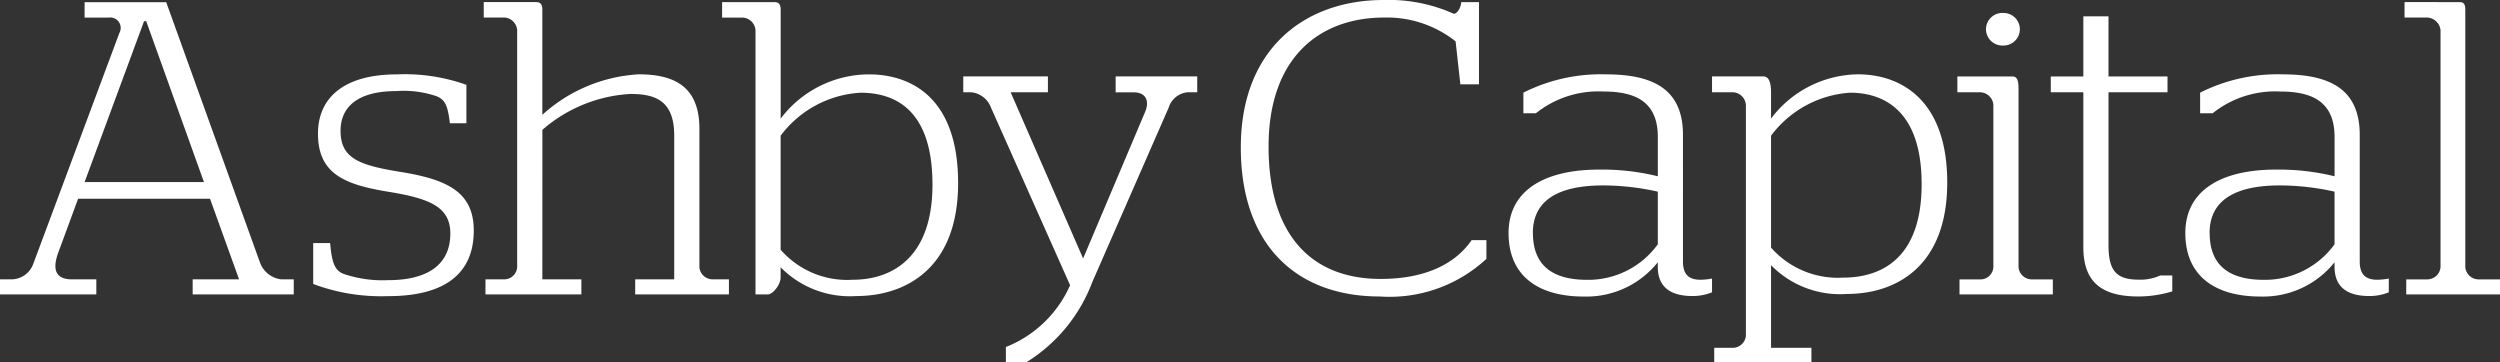
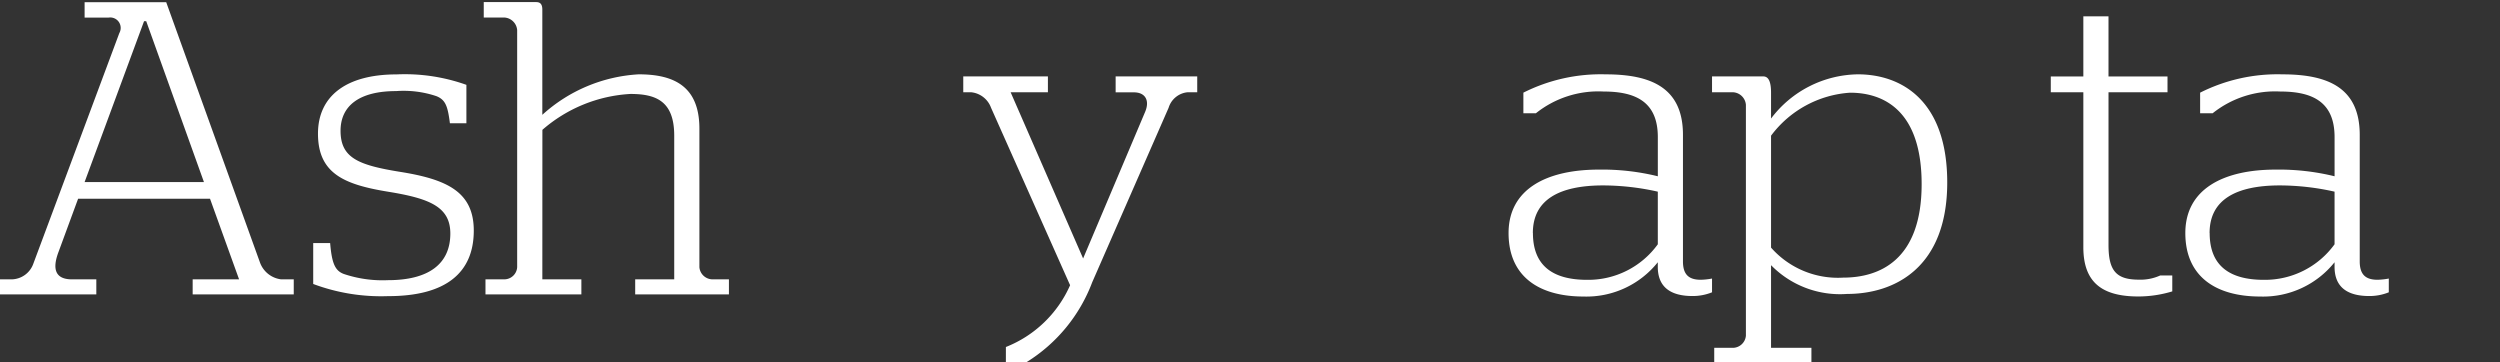
<svg xmlns="http://www.w3.org/2000/svg" width="147.68" height="21.387" viewBox="0 0 147.68 21.387">
  <rect x="0" y="0" width="147.68" height="21.387" fill="#333333" stroke="none" />
  <defs>
    <clipPath id="clip-path">
      <path id="Path_262" data-name="Path 262" d="M0-11.261H147.68V-32.648H0Z" transform="translate(0 32.648)" fill="none" />
    </clipPath>
  </defs>
  <g id="Group_75" data-name="Group 75" transform="translate(1140 32.648)">
    <g id="Group_74" data-name="Group 74" transform="translate(-1140 -32.648)" clip-path="url(#clip-path)">
      <g id="Group_62" data-name="Group 62" transform="translate(0 0.125)">
        <path id="Path_250" data-name="Path 250" d="M-2.632-5.6H4.417l-3.409-9.5H.879Zm7.408.985H-3.016L-4.17-1.48C-4.555-.468-4.375.148-3.375.148H-1.94v.888H-7.63V.148h.692A1.387,1.387,0,0,0-5.657-.788L-.581-14.4a.617.617,0,0,0-.641-.913h-1.41v-.912H2.188L7.722-.862A1.525,1.525,0,0,0,8.98.148h.742v.888H3.751V.148H6.493Z" transform="translate(7.63 16.229)" fill="#fff" />
      </g>
      <g id="Group_63" data-name="Group 63" transform="translate(18.502 4.391)">
        <path id="Path_251" data-name="Path 251" d="M0-6.52V-8.938H1c.1,1.184.282,1.627.8,1.824a7.145,7.145,0,0,0,2.615.369C6.792-6.744,8.1-7.683,8.1-9.5c0-1.581-1.232-2.073-3.666-2.468C1.846-12.391.282-13.034.282-15.4c0-2.219,1.666-3.5,4.639-3.5a10.807,10.807,0,0,1,4.128.617v2.269H8.075c-.129-1.011-.257-1.382-.795-1.6a6.077,6.077,0,0,0-2.384-.3c-2.2,0-3.281.888-3.281,2.344,0,1.6,1.05,2.023,3.461,2.417,2.819.443,4.409,1.184,4.409,3.48,0,2.465-1.615,3.871-5.051,3.871A11.44,11.44,0,0,1,0-6.52" transform="translate(0 18.904)" fill="#fff" />
      </g>
      <g id="Group_64" data-name="Group 64" transform="translate(28.576 0.124)">
        <path id="Path_252" data-name="Path 252" d="M-1.822-8.623H.484v.889H-5.181v-.889h1.129a.764.764,0,0,0,.743-.714V-23.348a.807.807,0,0,0-.743-.74H-5.283V-25h3.1c.257,0,.36.148.36.444v6.215a9.233,9.233,0,0,1,5.691-2.392c2,0,3.588.641,3.588,3.206v8.19a.785.785,0,0,0,.744.714h1v.889H3.663v-.889H5.969v-8.485c0-2.047-1.077-2.466-2.588-2.466a8.638,8.638,0,0,0-5.2,2.12Z" transform="translate(5.283 25)" fill="#fff" />
      </g>
      <g id="Group_65" data-name="Group 65" transform="translate(42.652 0.124)">
-         <path id="Path_253" data-name="Path 253" d="M-6.546-5.676c0-4.318-2.1-5.427-4.255-5.427a6.344,6.344,0,0,0-4.715,2.54v6.734A5.225,5.225,0,0,0-11.261-.054c2.153,0,4.715-1.135,4.715-5.623M-15.516-.792V-.2C-15.516.269-16,.81-16.26.81H-17V-14.8a.806.806,0,0,0-.742-.741h-1.231v-.913h3.1c.257,0,.36.148.36.445v6.436a6.558,6.558,0,0,1,5.2-2.614c2.563,0,5.282,1.431,5.282,6.415,0,5.08-3.128,6.681-6.025,6.681a5.736,5.736,0,0,1-4.46-1.7" transform="translate(18.977 16.456)" fill="#fff" />
-       </g>
+         </g>
      <g id="Group_66" data-name="Group 66" transform="translate(56.906 4.514)">
        <path id="Path_254" data-name="Path 254" d="M-1.323-8.416a6.93,6.93,0,0,0,3.793-3.649L-2.2-22.549a1.4,1.4,0,0,0-1.154-.913h-.487V-24.4h5v.938H-1.042l4.281,9.816L6.9-22.3c.284-.666.026-1.159-.666-1.159H5.16V-24.4h4.82v.938H9.39a1.3,1.3,0,0,0-1.1.913L3.776-12.24A9.481,9.481,0,0,1-.094-7.527h-1.23Z" transform="translate(3.837 24.4)" fill="#fff" />
      </g>
      <g id="Group_67" data-name="Group 67" transform="translate(73.297 0)">
-         <path id="Path_255" data-name="Path 255" d="M0-4.584C0,1.238,3.332,4.222,8.2,4.222A8.411,8.411,0,0,0,14.508,2V.893h-.871c-.922,1.332-2.615,2.293-5.383,2.293C4.2,3.185,1.64.62,1.64-4.632c0-5.3,3.051-7.622,6.819-7.622a6.517,6.517,0,0,1,4.229,1.406l.282,2.54h1.1v-4.859h-1.05c-.024.37-.255.691-.436.691a9.381,9.381,0,0,0-4.152-.815C3.767-13.291,0-10.4,0-4.584" transform="translate(0 13.291)" fill="#fff" />
-       </g>
+         </g>
      <g id="Group_68" data-name="Group 68" transform="translate(89.112 4.392)">
        <path id="Path_256" data-name="Path 256" d="M-.756-4.934c0-2,1.615-2.81,4.153-2.81a14.856,14.856,0,0,1,3.228.369v3.108a5.069,5.069,0,0,1-4.177,2.1c-2,0-3.2-.813-3.2-2.763m-.564-8.287v1.209h.742a5.906,5.906,0,0,1,4-1.282c1.9,0,3.2.617,3.2,2.688v2.318a13.764,13.764,0,0,0-3.485-.394c-3.1,0-5.332,1.158-5.332,3.748,0,2.566,1.794,3.75,4.436,3.75A5.392,5.392,0,0,0,6.624-3.205v.271c0,1.207.769,1.724,2.051,1.724A3.03,3.03,0,0,0,9.828-1.43v-.813a3.987,3.987,0,0,1-.666.072c-.719,0-1.051-.32-1.051-1.086V-10.73c0-2.762-1.845-3.575-4.562-3.575a10.154,10.154,0,0,0-4.87,1.084" transform="translate(2.193 14.305)" fill="#fff" />
      </g>
      <g id="Group_69" data-name="Group 69" transform="translate(101.133 4.392)">
        <path id="Path_257" data-name="Path 257" d="M-1.836-5.389V-12A6.344,6.344,0,0,1,2.83-14.54c2,0,4.23,1.061,4.23,5.4,0,4.514-2.512,5.524-4.641,5.524A5.263,5.263,0,0,1-1.836-5.389m0-7.622V-14.54c0-.715-.178-.962-.461-.962H-5.322v.937h1.257a.806.806,0,0,1,.744.74V-.186a.784.784,0,0,1-.744.717H-5.192v.84H.549V.531H-1.836V-4.352a5.7,5.7,0,0,0,4.486,1.7c2.847,0,5.922-1.578,5.922-6.585,0-4.859-2.718-6.388-5.281-6.388a6.529,6.529,0,0,0-5.127,2.612" transform="translate(5.322 15.624)" fill="#fff" />
      </g>
      <g id="Group_70" data-name="Group 70" transform="translate(115.626 0.765)">
-         <path id="Path_258" data-name="Path 258" d="M0-1.974v.937H1.385a.806.806,0,0,1,.741.74V9.3a.766.766,0,0,1-.741.717H.126V10.9H5.639v-.886H4.357A.787.787,0,0,1,3.613,9.3V-1.21c0-.593-.1-.764-.383-.764ZM1.691-4.762a.967.967,0,0,0,1,.962.968.968,0,0,0,1-.962.968.968,0,0,0-1-.962.967.967,0,0,0-1,.962" transform="translate(0 5.724)" fill="#fff" />
-       </g>
+         </g>
      <g id="Group_71" data-name="Group 71" transform="translate(121.144 0.963)">
        <path id="Path_259" data-name="Path 259" d="M-1.013,0V3.552H-2.936v.937h1.923v9.15c0,2.1,1.127,2.911,3.254,2.911a6.93,6.93,0,0,0,2-.3v-.939H3.524a2.807,2.807,0,0,1-1.256.246c-1.333,0-1.794-.517-1.794-2.046V4.489H3.959V3.552H.473V0Z" transform="translate(2.936)" fill="#fff" />
      </g>
      <g id="Group_72" data-name="Group 72" transform="translate(129.091 4.392)">
        <path id="Path_260" data-name="Path 260" d="M-.755-4.934c0-2,1.614-2.81,4.153-2.81a14.862,14.862,0,0,1,3.229.369v3.108a5.074,5.074,0,0,1-4.178,2.1c-2,0-3.2-.813-3.2-2.763m-.563-8.287v1.209h.742a5.91,5.91,0,0,1,4-1.282c1.9,0,3.2.617,3.2,2.688v2.318a13.778,13.778,0,0,0-3.485-.394c-3.1,0-5.331,1.158-5.331,3.748,0,2.566,1.793,3.75,4.433,3.75A5.4,5.4,0,0,0,6.627-3.205v.271c0,1.207.768,1.724,2.051,1.724A3.036,3.036,0,0,0,9.831-1.43v-.813a4,4,0,0,1-.666.072c-.717,0-1.051-.32-1.051-1.086V-10.73c0-2.762-1.845-3.575-4.562-3.575a10.152,10.152,0,0,0-4.87,1.084" transform="translate(2.189 14.305)" fill="#fff" />
      </g>
      <g id="Group_73" data-name="Group 73" transform="translate(142.041 0.124)">
-         <path id="Path_261" data-name="Path 261" d="M0,0V.913H1.358a.833.833,0,0,1,.768.74v14.01a.791.791,0,0,1-.768.717H.1v.887H5.639V16.38H4.357a.79.79,0,0,1-.768-.717V.444c0-.3-.079-.444-.333-.444Z" fill="#fff" />
-       </g>
+         </g>
    </g>
  </g>
</svg>